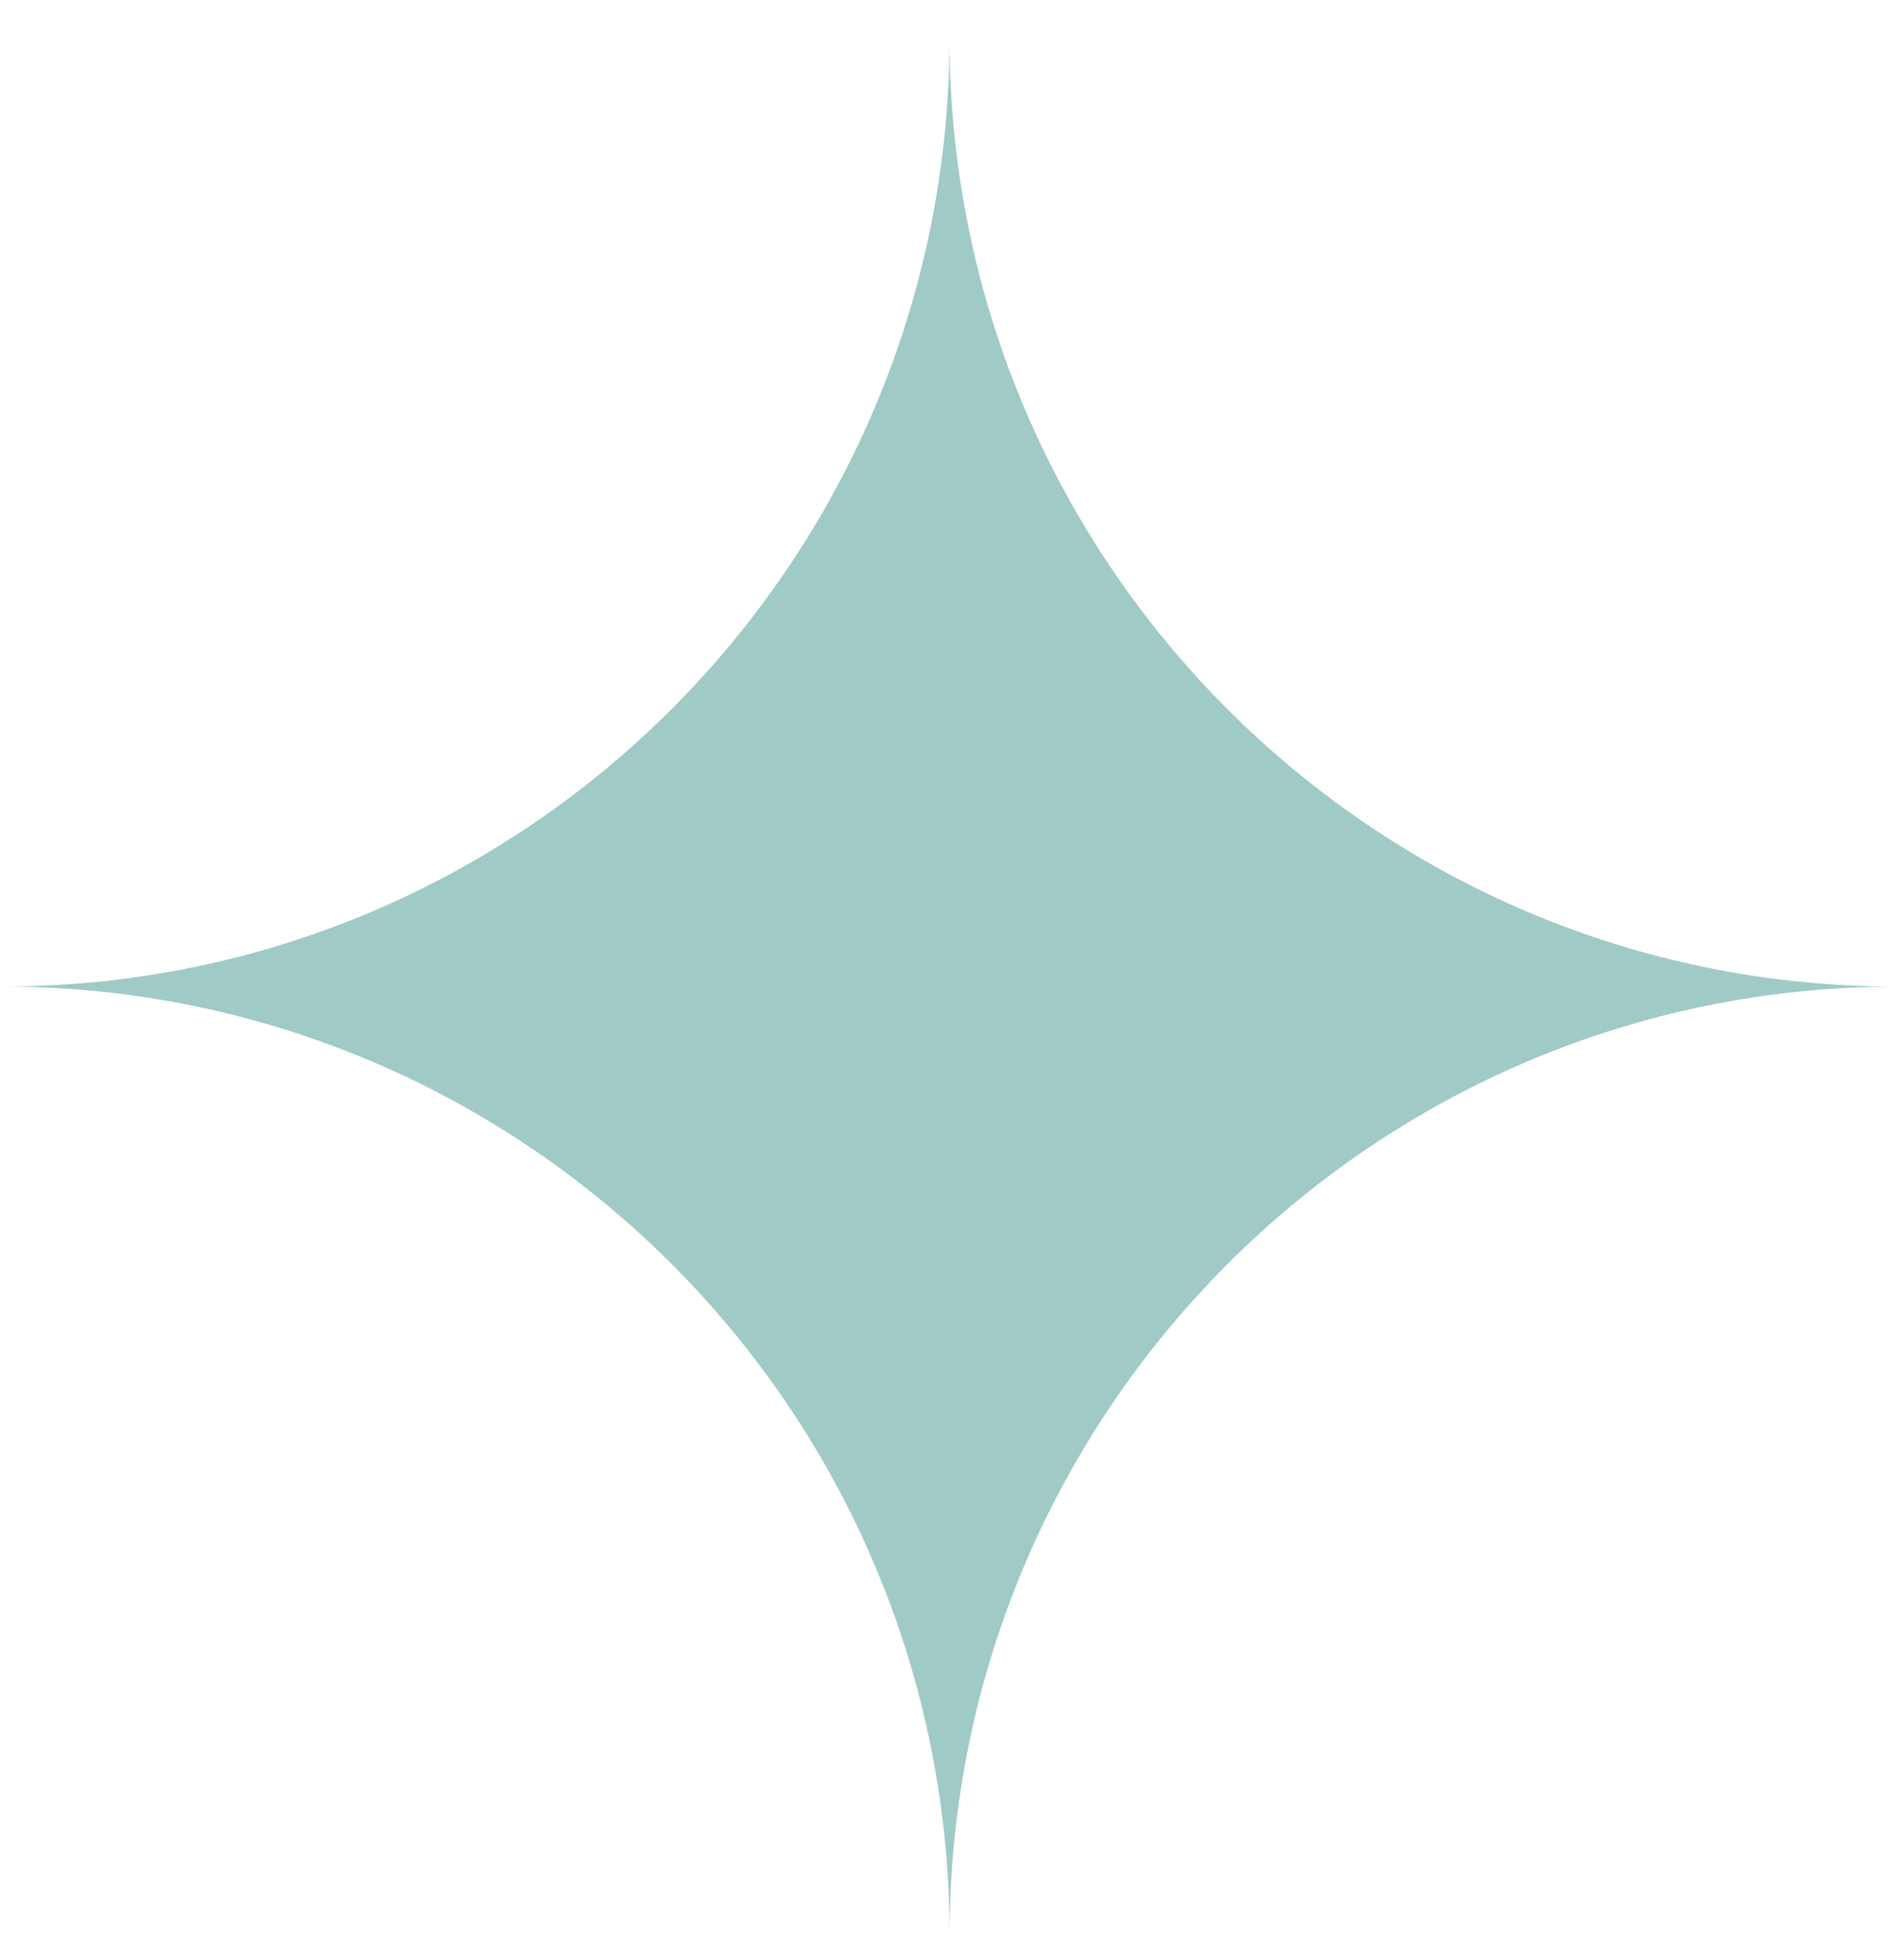
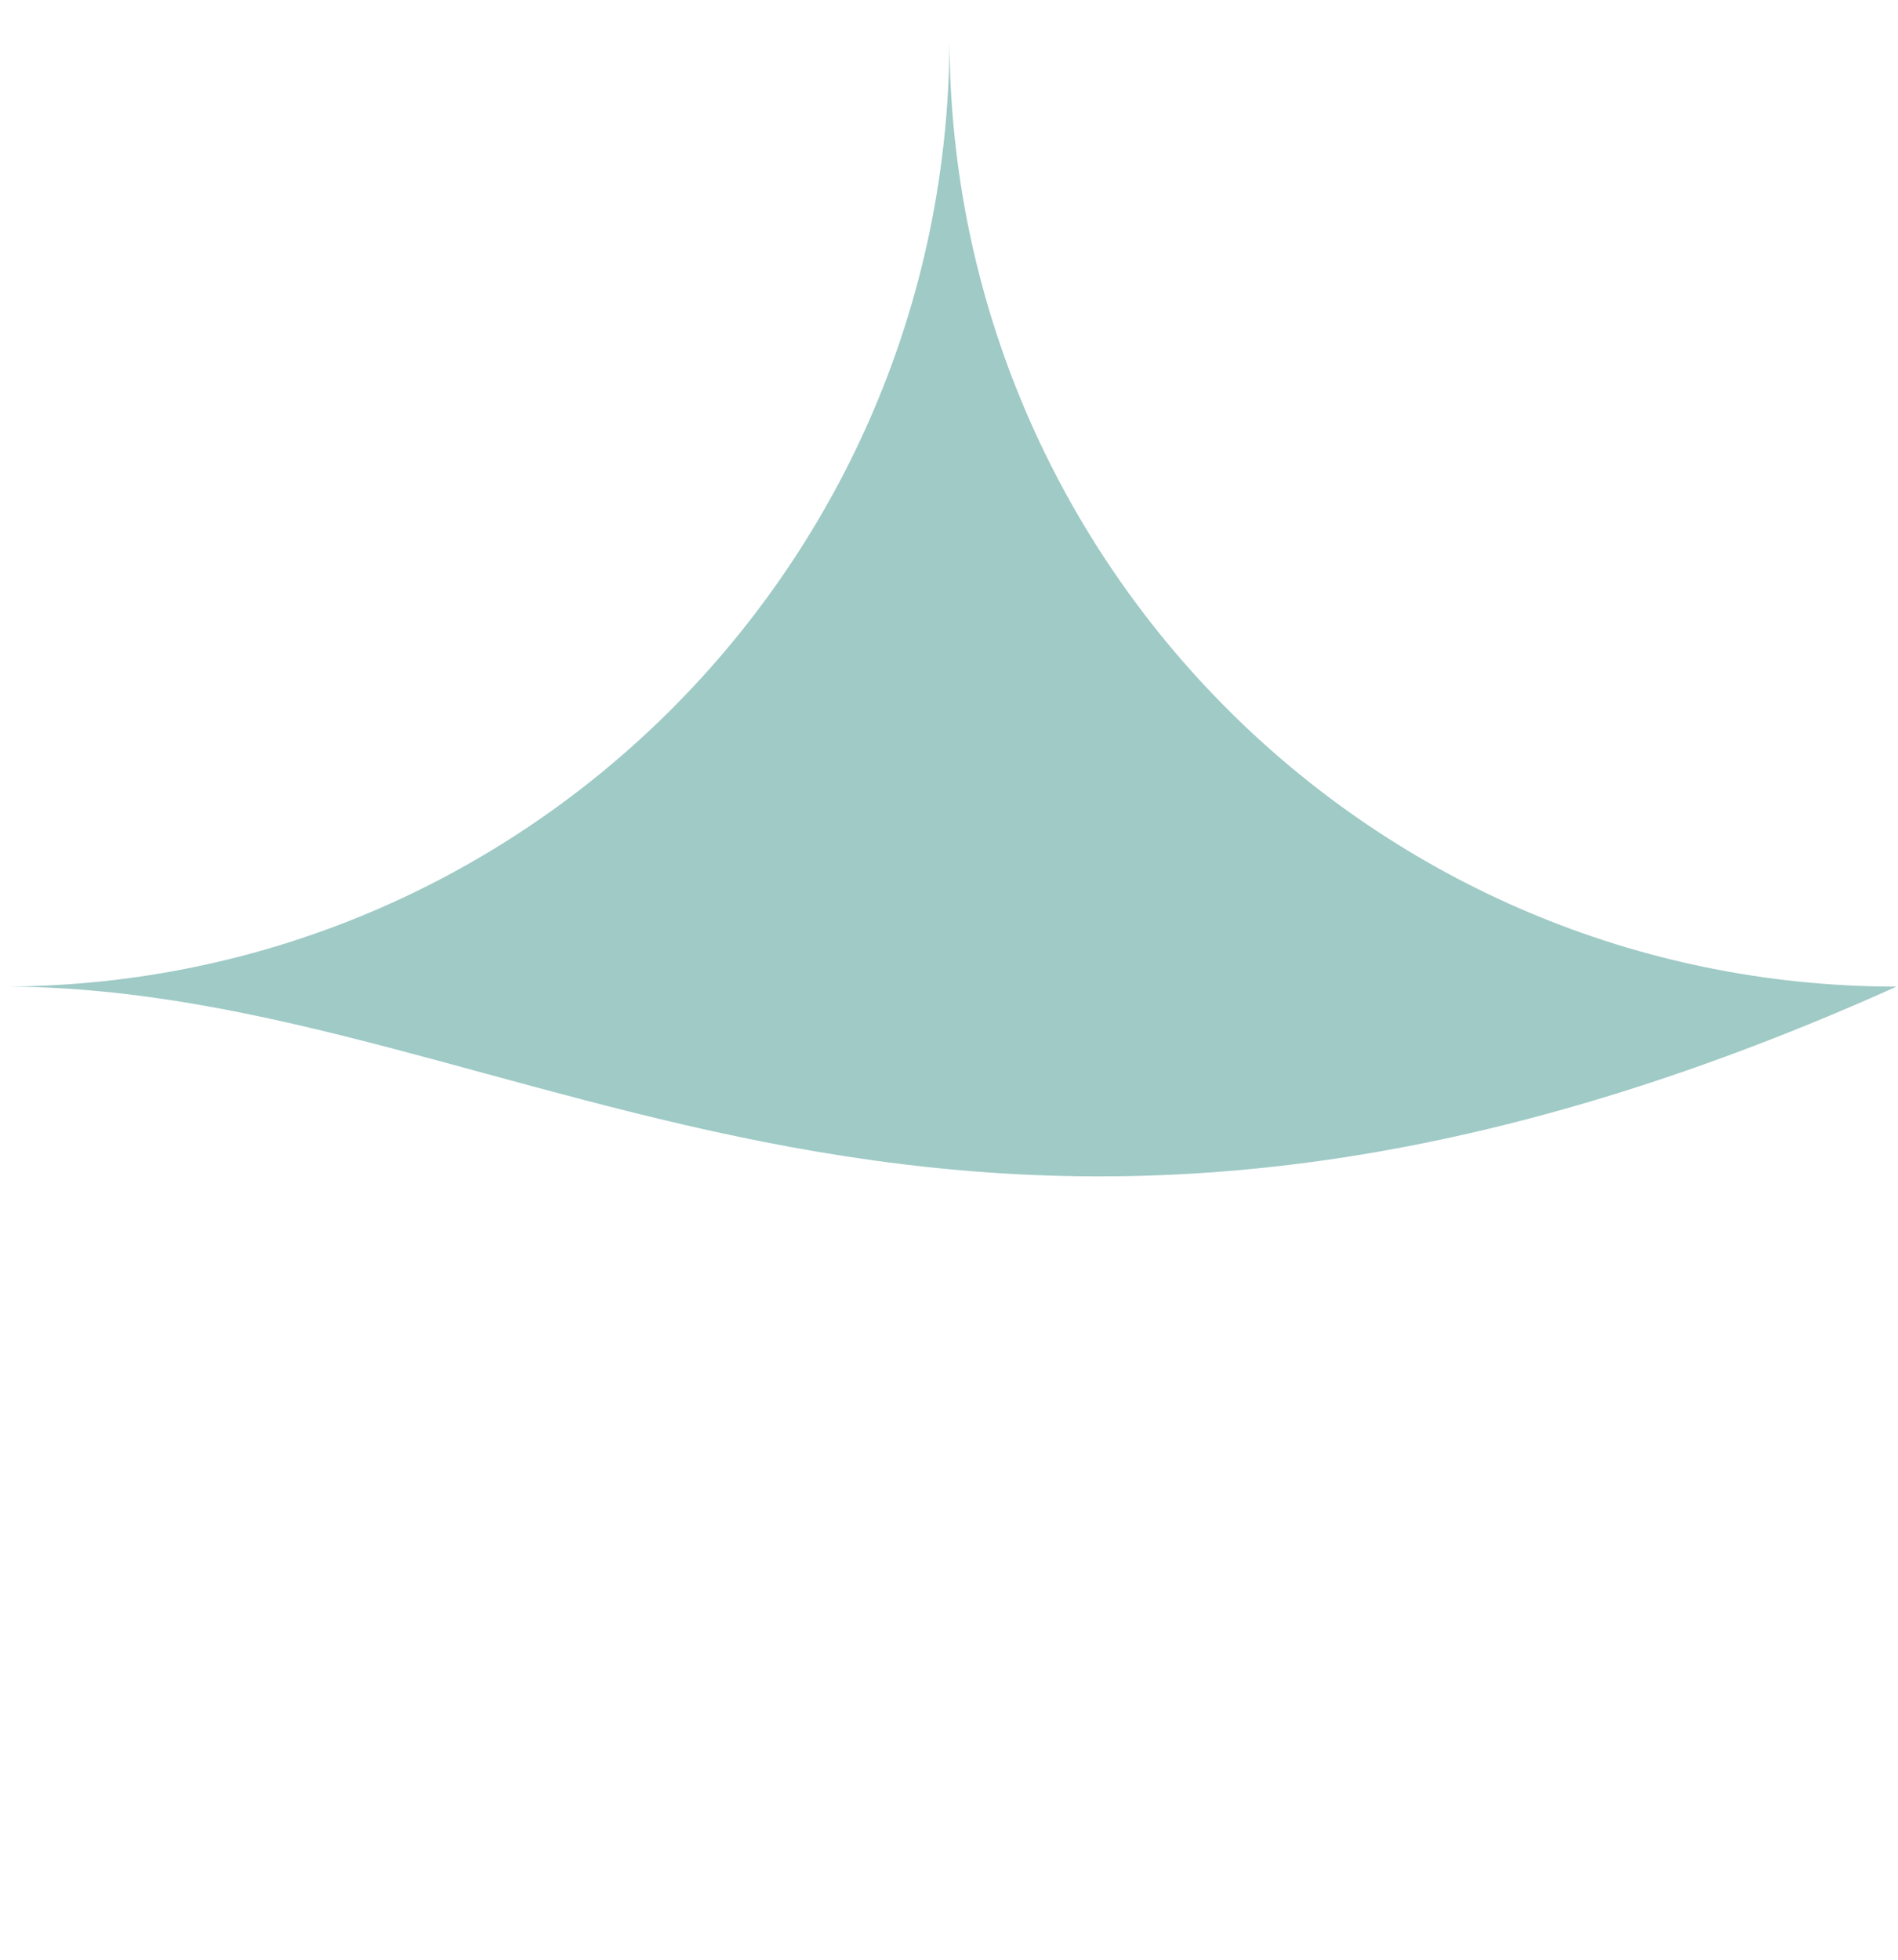
<svg xmlns="http://www.w3.org/2000/svg" width="31" height="32" viewBox="0 0 31 32" fill="none">
-   <path d="M15.508 0.691C15.551 9.216 22.461 16.11 30.977 16.11C22.441 16.11 15.521 23.037 15.51 31.587C15.499 23.061 8.618 16.152 0.119 16.109C8.601 16.066 15.465 9.187 15.508 0.691Z" fill="#9FCAC6" />
+   <path d="M15.508 0.691C15.551 9.216 22.461 16.11 30.977 16.11C15.499 23.061 8.618 16.152 0.119 16.109C8.601 16.066 15.465 9.187 15.508 0.691Z" fill="#9FCAC6" />
</svg>